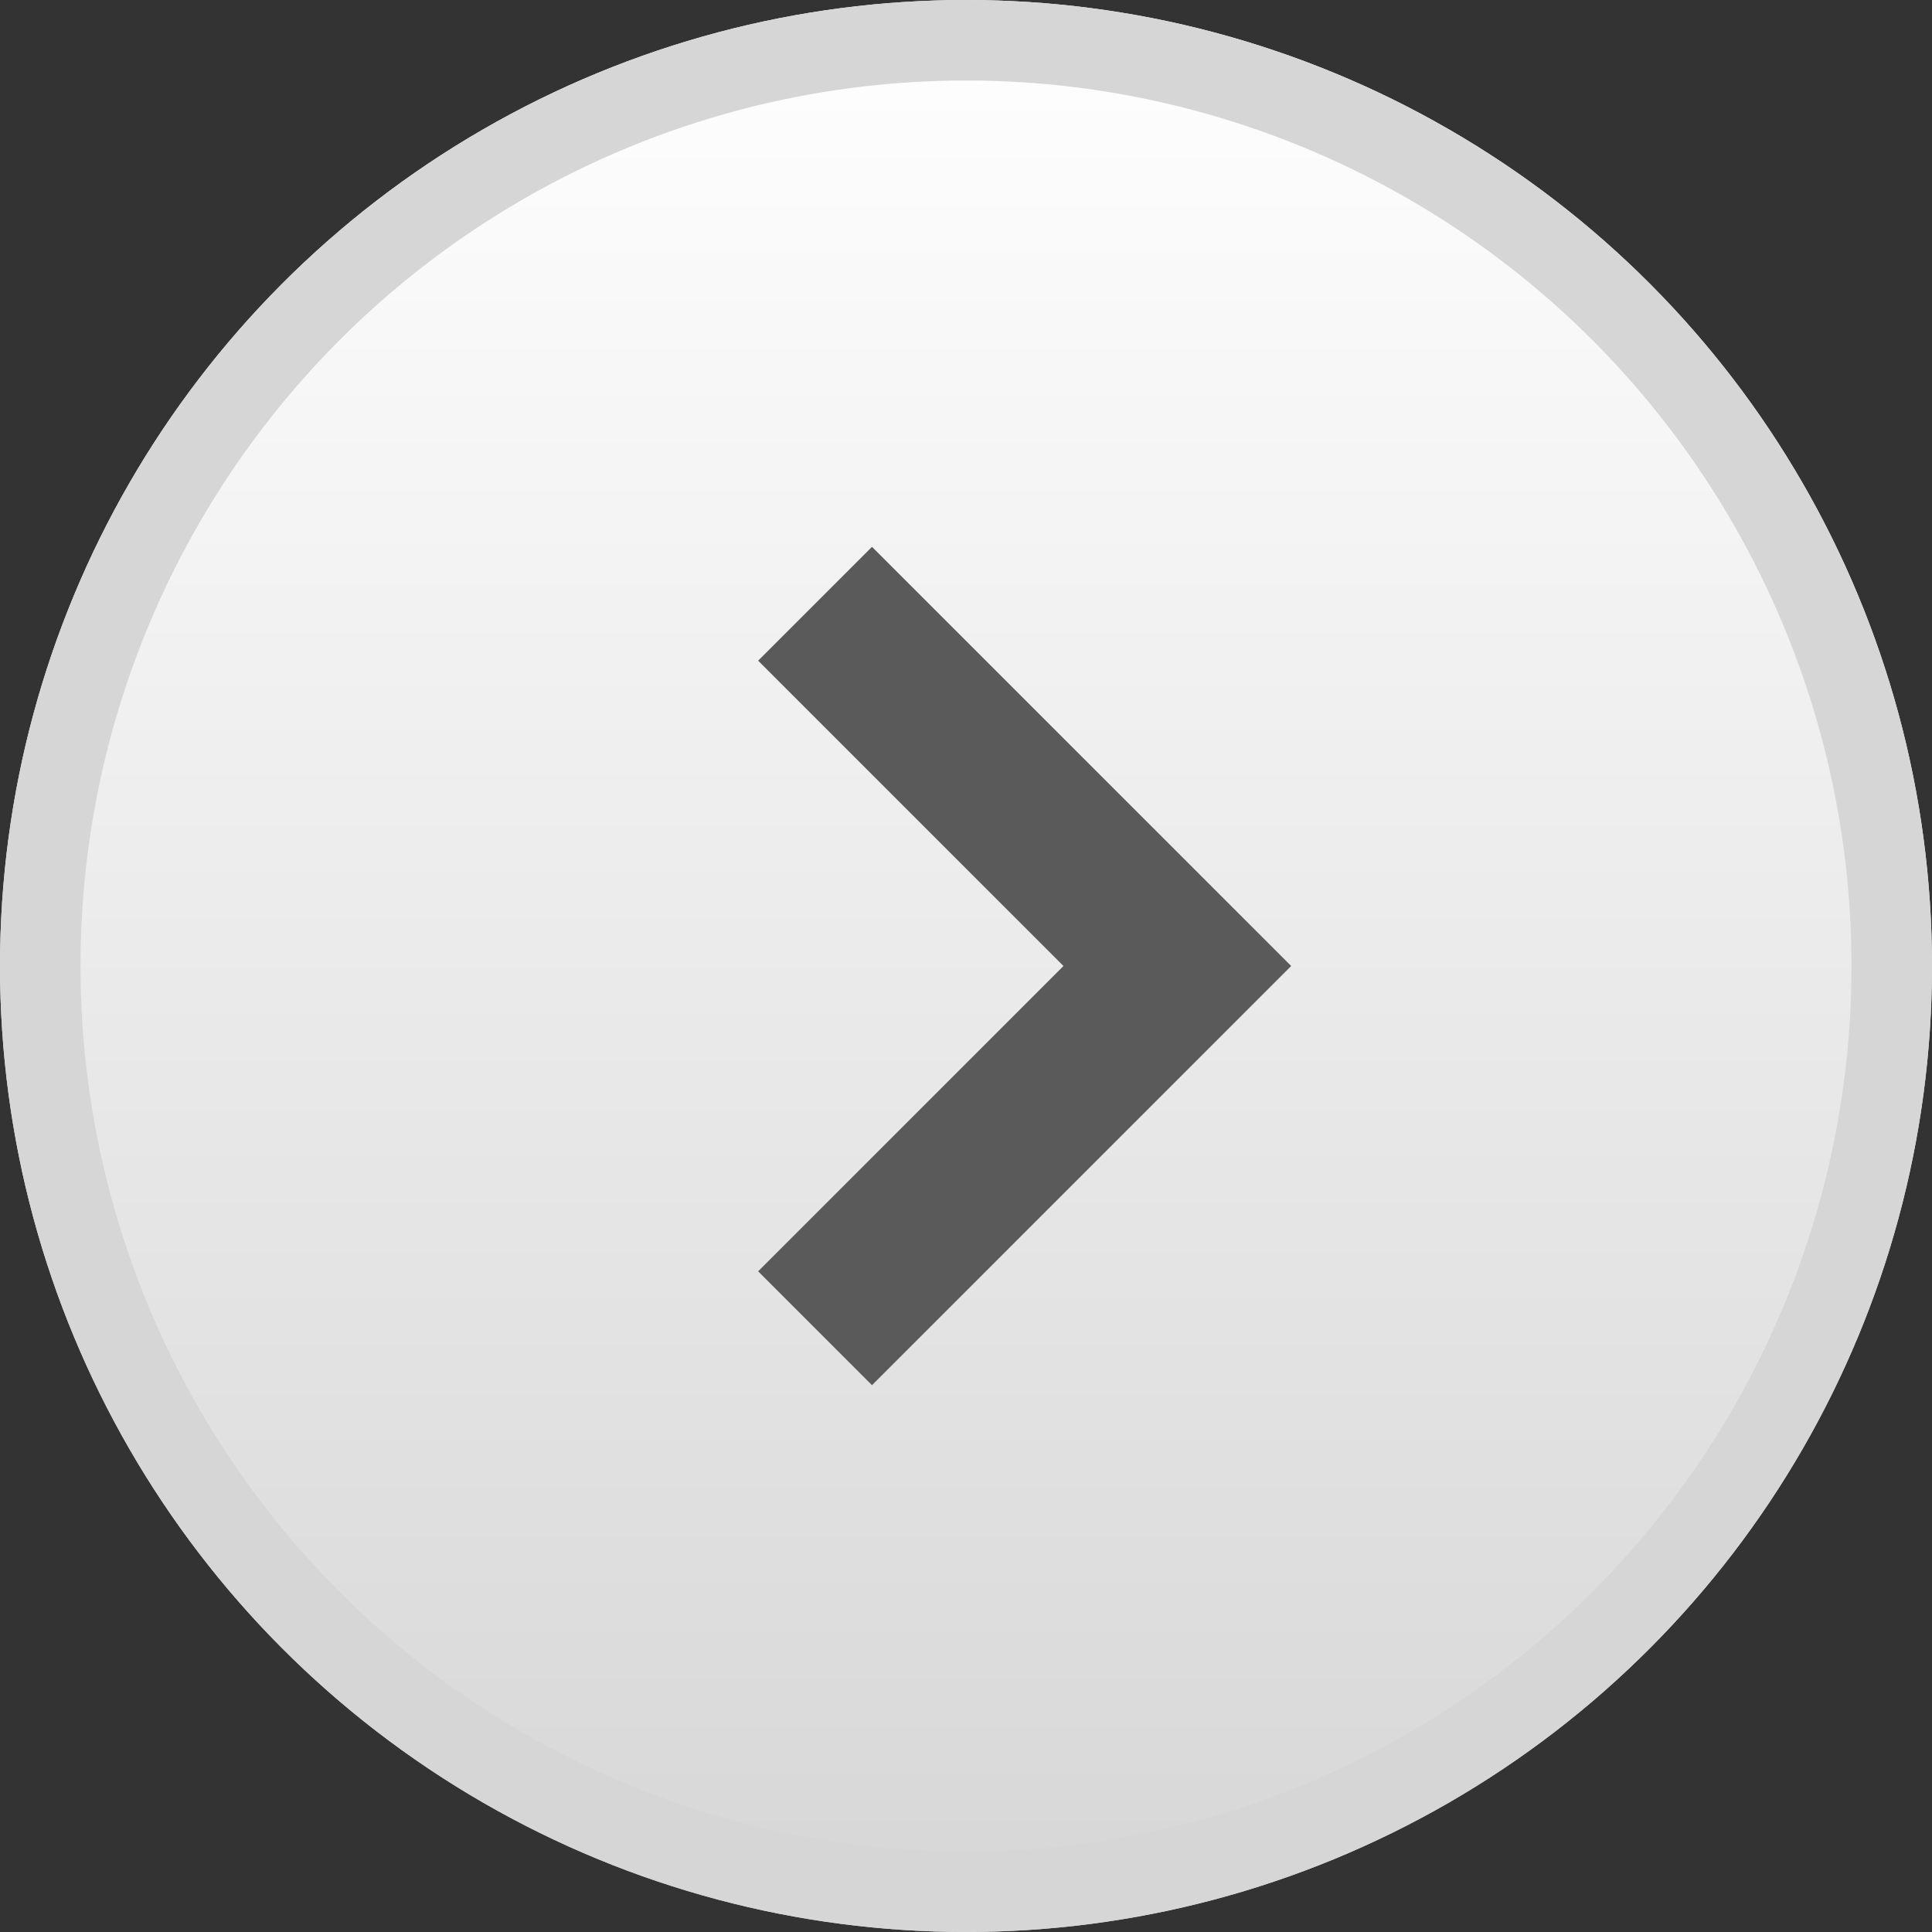
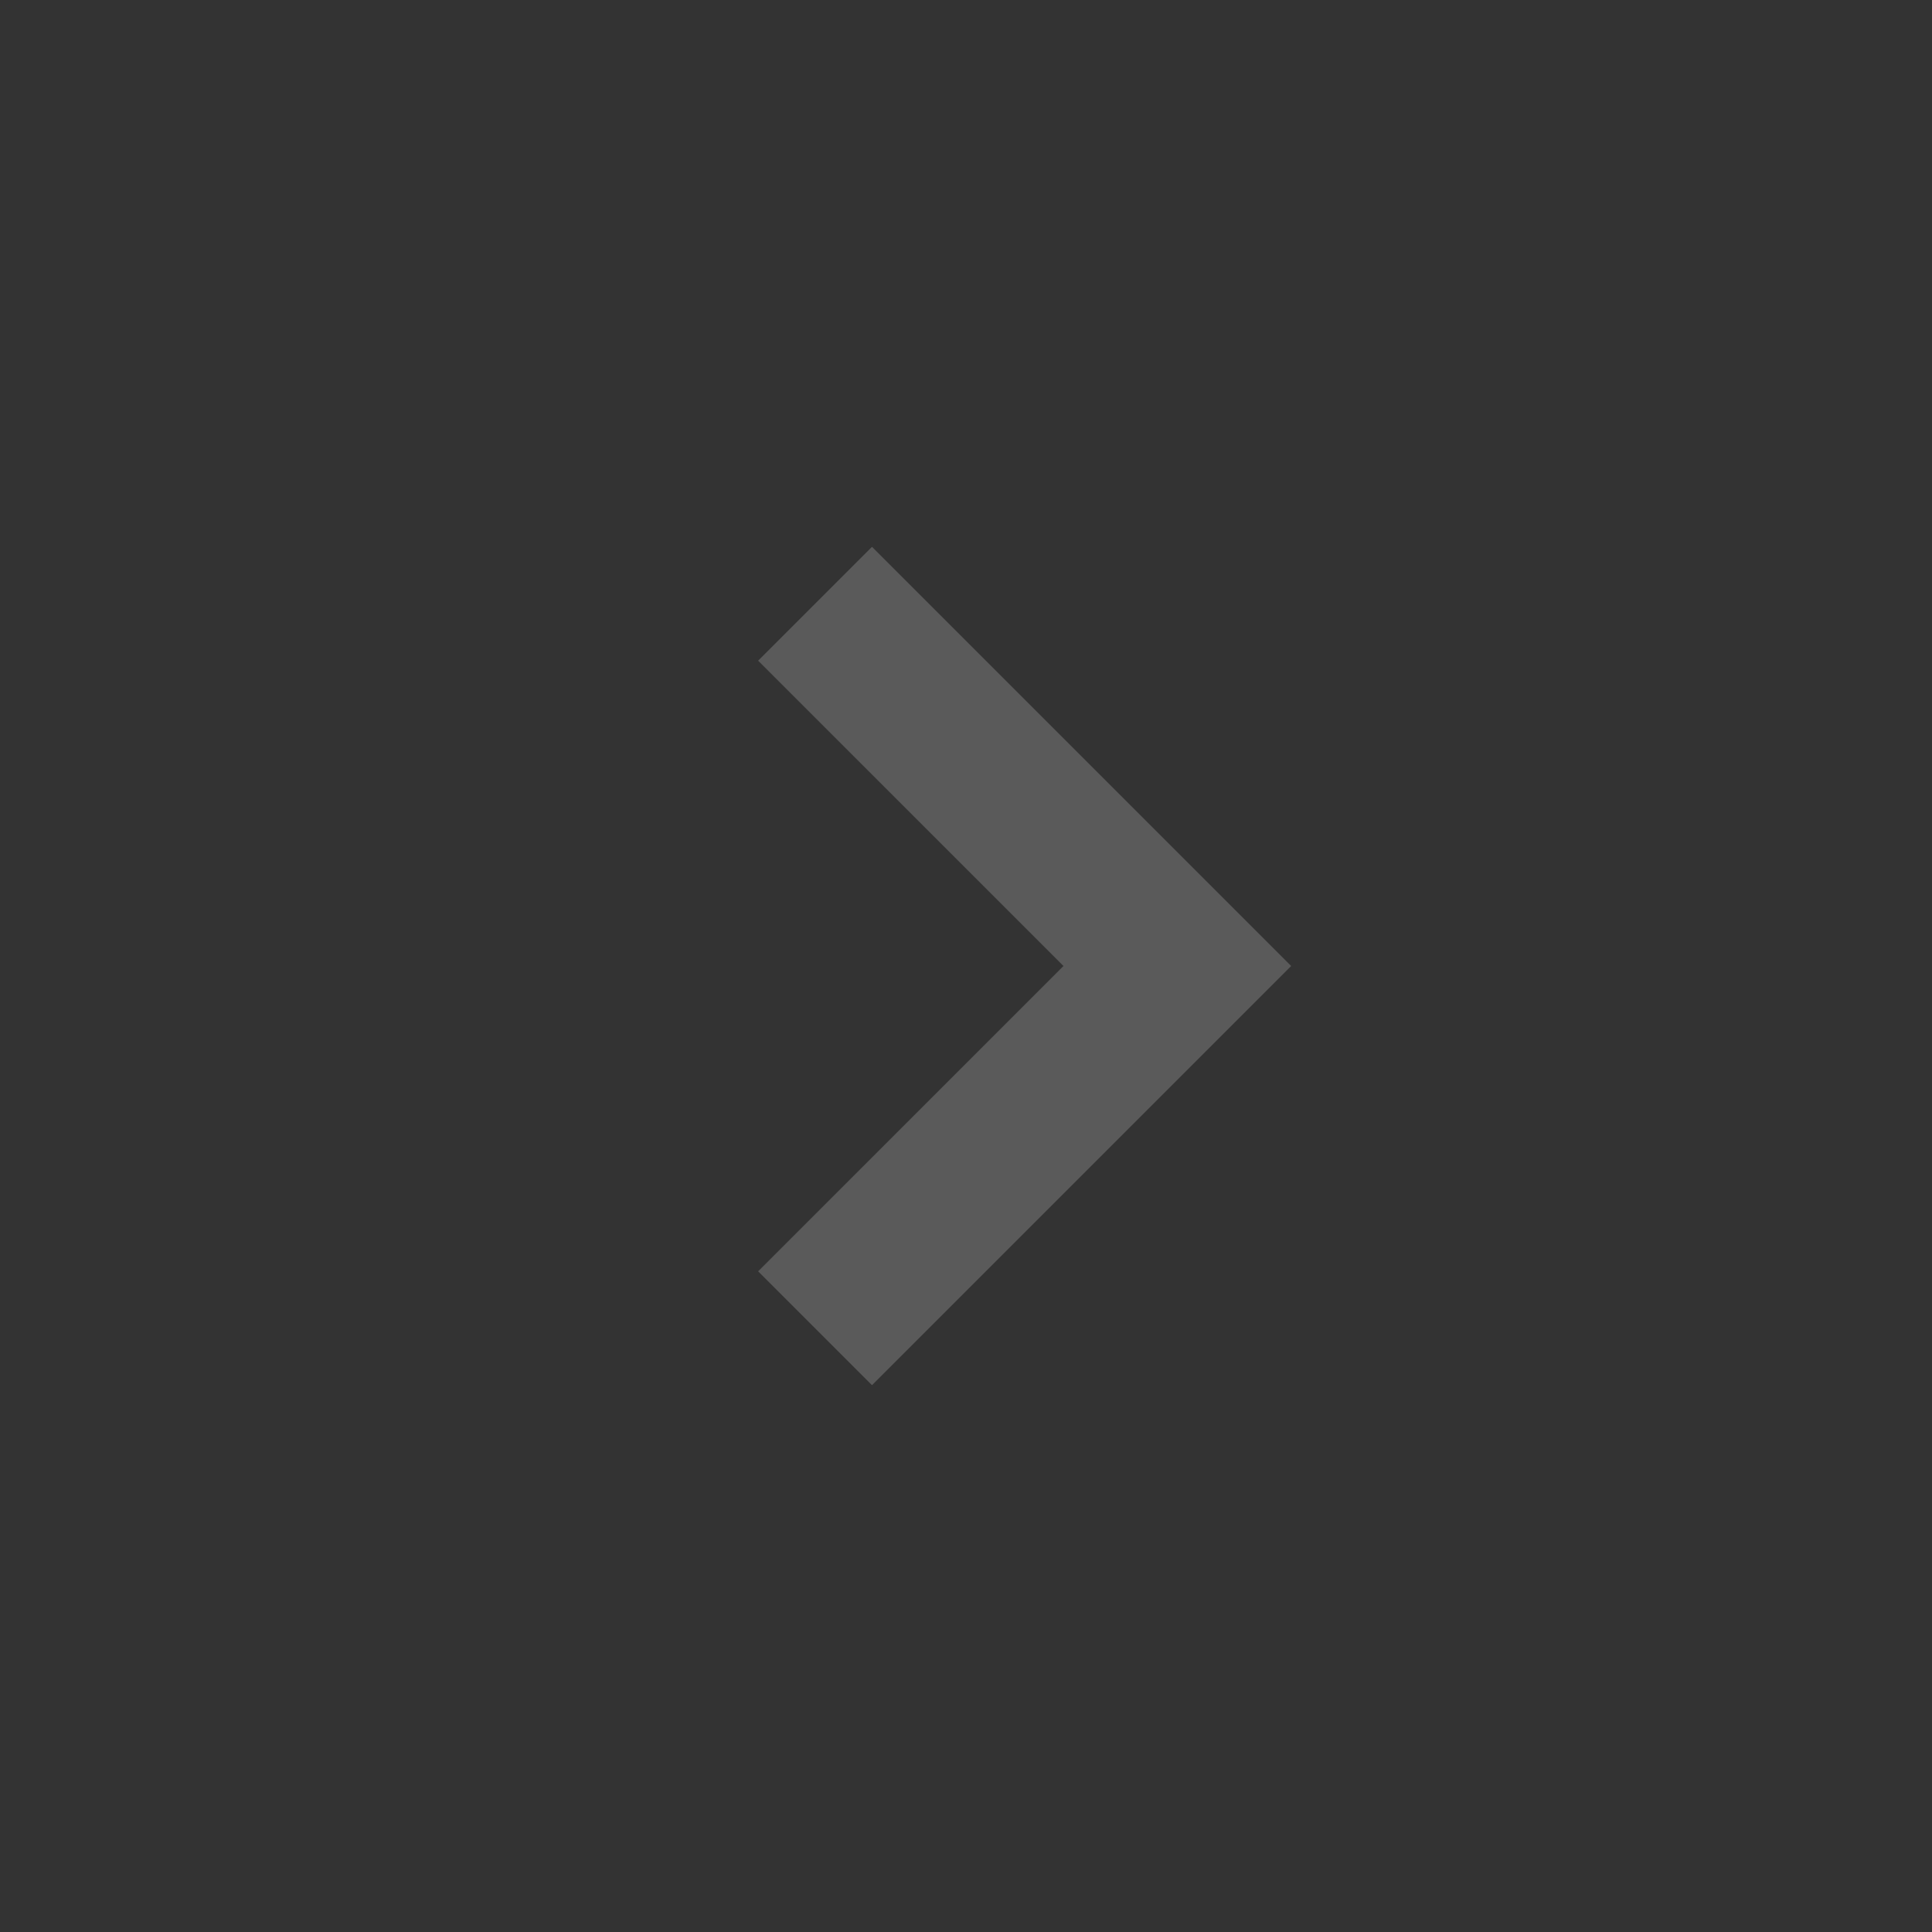
<svg xmlns="http://www.w3.org/2000/svg" id="グループ_3043" data-name="グループ 3043" width="24" height="24" viewBox="0 0 24 24">
  <rect x="0" y="0" width="24" height="24" fill="#333333" stroke="none" />
  <defs>
    <linearGradient id="linear-gradient" x1="0.5" x2="0.5" y2="1" gradientUnits="objectBoundingBox">
      <stop offset="0" stop-color="#fff" />
      <stop offset="1" stop-color="#d6d6d6" />
    </linearGradient>
  </defs>
  <g id="楕円形_1" data-name="楕円形 1" stroke="#d6d6d6" stroke-width="1" fill="url(#linear-gradient)">
-     <circle cx="12" cy="12" r="12" stroke="none" />
-     <circle cx="12" cy="12" r="11.5" fill="none" />
-   </g>
+     </g>
  <g id="グループ_2938" data-name="グループ 2938" transform="translate(6 6)">
    <path id="パス_310" data-name="パス 310" d="M77.6,35.2l4.5,4.5-4.5,4.5" transform="translate(-73.475 -33.7)" fill="none" stroke="#5a5a5a" stroke-miterlimit="10" stroke-width="2" />
    <rect id="長方形_1855" data-name="長方形 1855" width="12" height="12" fill="none" />
  </g>
</svg>